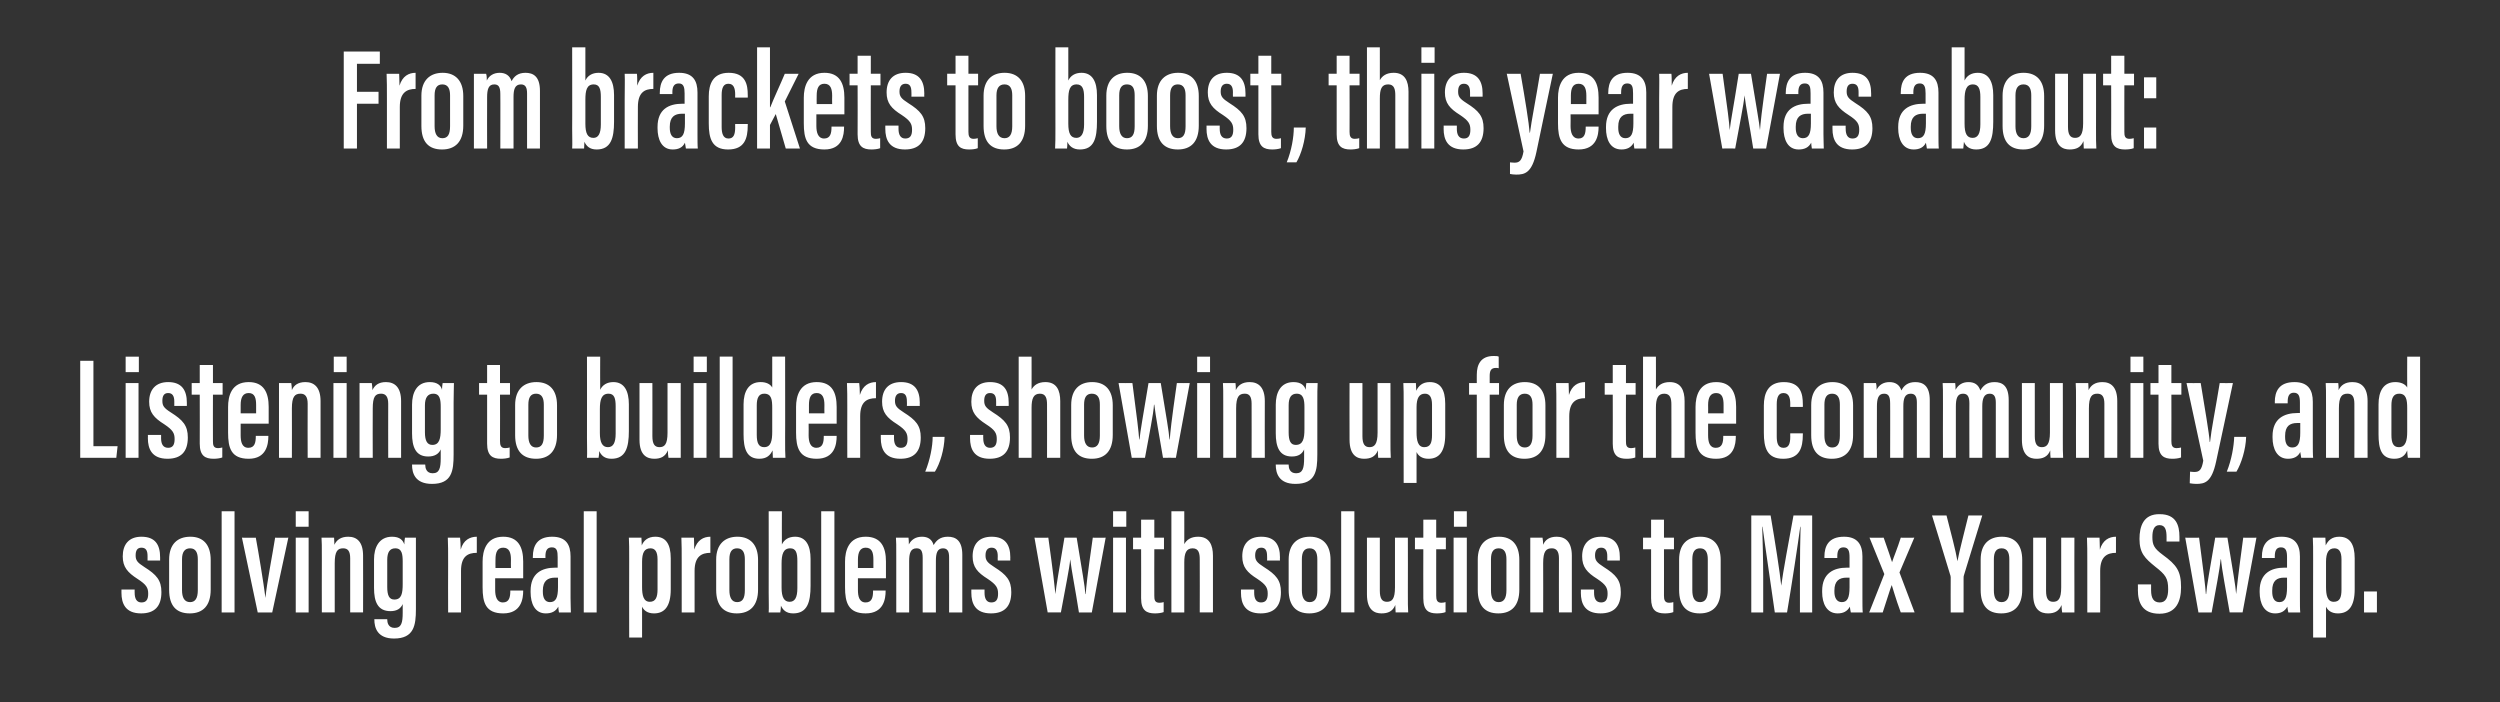
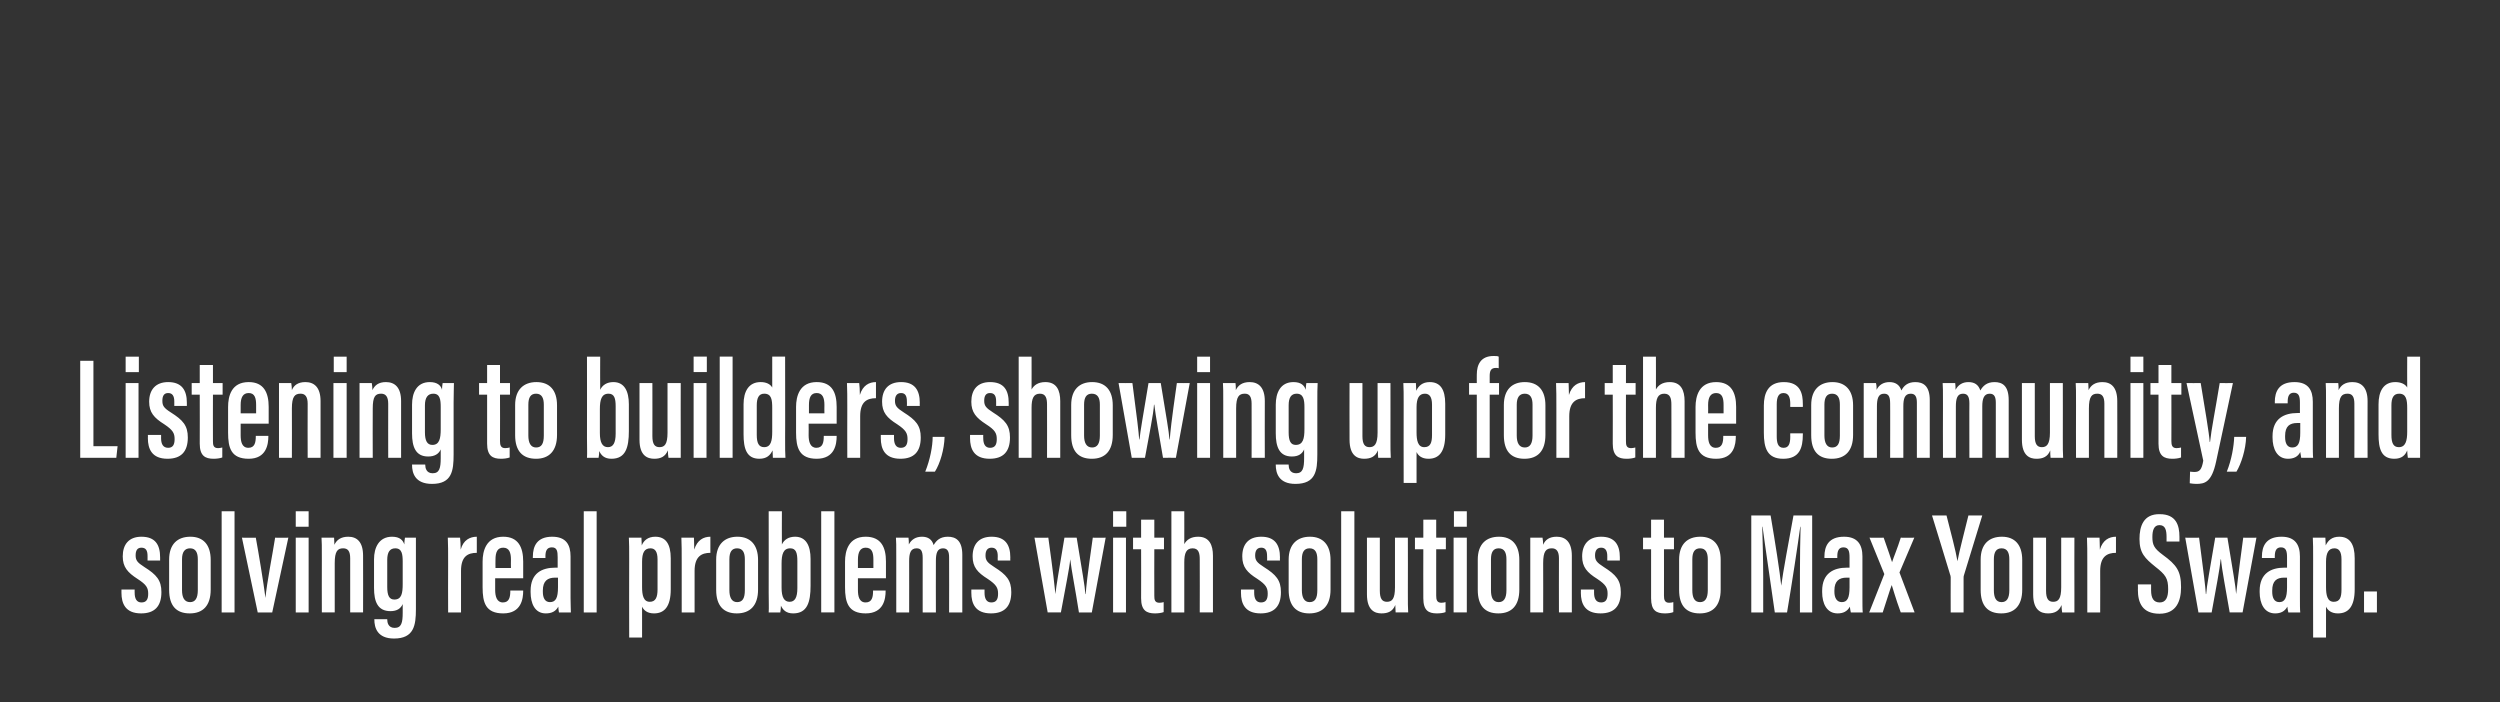
<svg xmlns="http://www.w3.org/2000/svg" version="1.1" width="776px" height="217.9px" viewBox="0 -13 776 217.9" style="top:-13px">
  <rect x="0" y="-13" width="776" height="217.9" fill="#333333" stroke="none" />
  <desc>From brackets to boost, this year was about: Listening to builders, showing up for the community, and solving real pr...</desc>
  <defs />
  <g id="Polygon7514">
    <path d="m41.8 170c0 0-.03 1.03 0 1c0 1.8.6 3 2.1 3c1.5 0 2.1-.9 2.1-2.7c0-1.8-.5-2.8-3.3-4.6c-3.1-2-4.6-3.7-4.6-7c0-3.7 1.9-6.1 5.8-6.1c4.3 0 5.8 2.5 5.8 6.4c.03 0 0 1 0 1l-3.9 0c0 0 .02-1.39 0-1.4c0-1.7-.5-2.6-1.9-2.6c-1.3 0-1.8.9-1.8 2.4c0 1.5.5 2.2 2.7 3.6c3.8 2.4 5.3 4.1 5.3 7.8c0 4.4-2.1 6.6-6.3 6.6c-4.9 0-6.1-3.1-6.1-6.4c-.01.02 0-1 0-1l4.1 0zm23.6-9.2c0 0 0 9.2 0 9.2c0 5-2.4 7.4-6.5 7.4c-4.2 0-6.4-2.4-6.4-7.3c0 0 0-9.4 0-9.4c0-4.8 2.6-7.1 6.6-7.1c4 0 6.3 2.5 6.3 7.2zm-8.9-.2c0 0 0 9.6 0 9.6c0 2.2.7 3.7 2.5 3.7c1.6 0 2.4-1.2 2.4-3.7c0 0 0-9.6 0-9.6c0-2-.6-3.4-2.4-3.4c-1.7 0-2.5 1.2-2.5 3.4zm12.3 16.5l0-31.4l4 0l0 31.4l-4 0zm10.6-23.2c.8 4.3 2.4 13.9 3 18.7c0 0 0 0 0 0c.4-4.6 2.3-14.1 3-18.7c.05.04 4.1 0 4.1 0l-5 23.2l-4.5 0l-4.9-23.2c0 0 4.35.04 4.3 0zm12.4 0l4 0l0 23.2l-4 0l0-23.2zm0-8.2l4 0l0 4.8l-4 0l0-4.8zm8.1 15.3c0-4.6 0-6-.1-7.1c0 0 3.9 0 3.9 0c0 .6.1 1.4.1 2.2c.7-1.5 2-2.5 4.3-2.5c2.7 0 4.6 1.6 4.6 5.9c.04 0 0 17.6 0 17.6l-4 0c0 0 0-16.83 0-16.8c0-2.2-.7-3.1-2.2-3.1c-1.7 0-2.6.9-2.6 4.6c-.01-.01 0 15.3 0 15.3l-4 0c0 0-.04-16.06 0-16.1zm29.2 15.1c0 5-.6 9.1-6.8 9.1c-5.2 0-6.1-3.4-6.1-5.9c-.05 0 0-.1 0-.1l4 0c0 0 0 .11 0 .1c0 .9.3 2.6 2.3 2.6c2.1 0 2.5-1.6 2.5-4.7c0 0 0-2.7 0-2.7c-.6 1.4-1.8 2.2-3.8 2.2c-4 0-5.1-3-5.1-7.2c0 0 0-8.9 0-8.9c0-3.6 1.5-7 5.6-7c2.4 0 3.4 1.1 3.8 2.4c0-.7.1-1.6.2-2.1c0 0 3.4 0 3.4 0c0 1.4 0 3.4 0 6c0 0 0 16.2 0 16.2zm-8.9-15.3c0 0 0 8.4 0 8.4c0 2.6.6 3.9 2.2 3.9c2.3 0 2.6-2 2.6-4.9c0 0 0-6.8 0-6.8c0-2.3-.2-4.2-2.3-4.2c-1.7 0-2.5 1.2-2.5 3.6zm18.9 1c0-3.8 0-5.6-.1-7.9c0 0 3.8 0 3.8 0c.1.6.2 2.4.2 3.7c.8-3 2.9-4 5-4c0 0 0 5 0 5c-2.8 0-4.9 1.1-4.9 5.6c-.02-.02 0 12.9 0 12.9l-4 0c0 0-.05-15.3 0-15.3zm14.6 4.7c0 0 .03 3.56 0 3.6c0 2 .5 3.9 2.4 3.9c2 0 2.3-1.7 2.3-3.6c.01.02 0-.1 0-.1l4 0c0 0-.05.1 0 .1c0 2.5-.6 7-6.2 7c-5.5 0-6.4-3.4-6.4-8.1c0 0 0-8 0-8c0-3.3 1.1-7.7 6.4-7.7c4.7 0 6.2 3.3 6.2 7.7c0 1.3 0 3.9 0 5.2c.03 0-8.7 0-8.7 0zm4.9-3.2c0 0-.05-2.59 0-2.6c0-2.1-.5-3.7-2.4-3.7c-1.8 0-2.4 1.4-2.4 3.7c-.04.03 0 2.6 0 2.6l4.8 0zm18.5 9.3c0 1.6.1 3.7.1 4.5c0 0-3.7 0-3.7 0c-.1-.5-.2-1.4-.2-1.8c-.8 1.5-2.1 2.1-3.9 2.1c-3.4 0-4.7-3.1-4.7-6.6c0 0 0-.4 0-.4c0-5.5 3.5-7.2 7.7-7.2c.2 0 .4 0 .7 0c0 0 0-3.2 0-3.2c0-1.9-.2-3.1-1.8-3.1c-1.6 0-2 1.2-2 2.8c.04-.01 0 .5 0 .5l-3.9 0c0 0-.03-.45 0-.4c0-3.3 1.3-6.2 6-6.2c4.3 0 5.7 2.5 5.7 6.1c0 0 0 12.9 0 12.9zm-3.9-6.3c-.2 0-.7 0-.9 0c-2.3 0-3.8 1-3.8 4c0 0 0 .4 0 .4c0 1.8.6 3.2 2.2 3.2c1.8 0 2.5-1.3 2.5-4.6c0 0 0-3 0-3zm8 10.8l0-31.4l4 0l0 31.4l-4 0zm18.1-1.8c-.02.04 0 9.6 0 9.6l-4 0c0 0-.05-24.31 0-24.3c0-3.1 0-5.2-.1-6.7c0 0 3.9 0 3.9 0c0 .5.1 1.5.1 2.4c.6-1.5 1.9-2.7 4.2-2.7c3.2 0 4.8 2.2 4.8 6.7c0 0 0 9.6 0 9.6c0 5.3-1.9 7.5-5.2 7.5c-2.1 0-3.2-1-3.7-2.1zm4.8-5.3c0 0 0-9.4 0-9.4c0-2.4-.8-3.4-2.2-3.4c-1.9 0-2.6 1.4-2.6 4.2c0 0 0 7.8 0 7.8c0 2.5.4 4.6 2.4 4.6c1.8 0 2.4-1.4 2.4-3.8zm7.5-8.2c0-3.8 0-5.6-.1-7.9c0 0 3.9 0 3.9 0c0 .6.1 2.4.1 3.7c.9-3 2.9-4 5-4c0 0 0 5 0 5c-2.7 0-4.9 1.1-4.9 5.6c.02-.02 0 12.9 0 12.9l-4 0c0 0-.01-15.3 0-15.3zm23.7-1c0 0 0 9.2 0 9.2c0 5-2.5 7.4-6.6 7.4c-4.1 0-6.4-2.4-6.4-7.3c0 0 0-9.4 0-9.4c0-4.8 2.7-7.1 6.6-7.1c4 0 6.4 2.5 6.4 7.2zm-8.9-.2c0 0 0 9.6 0 9.6c0 2.2.7 3.7 2.4 3.7c1.7 0 2.4-1.2 2.4-3.7c0 0 0-9.6 0-9.6c0-2-.6-3.4-2.4-3.4c-1.7 0-2.4 1.2-2.4 3.4zm12.2-14.9l4.1 0c0 0-.04 10.27 0 10.3c.7-1.5 2.1-2.4 4.1-2.4c3.4 0 4.8 2.8 4.8 6.9c0 0 0 8.3 0 8.3c0 5.1-1 8.6-5.4 8.6c-2.2 0-3.2-1.1-3.8-2.4c0 .9-.1 1.4-.2 2.1c0 0-3.6 0-3.6 0c.1-1.5 0-3.5 0-6.1c.03.05 0-25.3 0-25.3zm8.9 23.9c0 0 0-8.5 0-8.5c0-2.4-.4-3.9-2.2-3.9c-2.2 0-2.7 1.9-2.7 4.8c0 0 0 7.4 0 7.4c0 3 .8 4.4 2.5 4.4c1.6 0 2.4-1.3 2.4-4.2zm7.4 7.5l0-31.4l4.1 0l0 31.4l-4.1 0zm11.4-10.6c0 0-.03 3.56 0 3.6c0 2 .4 3.9 2.4 3.9c2 0 2.3-1.7 2.3-3.6c-.04.02 0-.1 0-.1l3.9 0c0 0-.01.1 0 .1c0 2.5-.6 7-6.2 7c-5.4 0-6.4-3.4-6.4-8.1c0 0 0-8 0-8c0-3.3 1.1-7.7 6.4-7.7c4.8 0 6.3 3.3 6.3 7.7c0 1.3 0 3.9 0 5.2c-.03 0-8.7 0-8.7 0zm4.8-3.2c0 0-.01-2.59 0-2.6c0-2.1-.4-3.7-2.4-3.7c-1.7 0-2.4 1.4-2.4 3.7c0 .03 0 2.6 0 2.6l4.8 0zm7.1-2.7c0-4.4 0-5.6-.1-6.7c0 0 3.9 0 3.9 0c.1.7.1 1.4.1 2.1c.8-1.5 2.1-2.4 4.1-2.4c1.8 0 3.1.8 3.6 2.6c.8-1.4 2-2.6 4.4-2.6c2.4 0 4.5 1.1 4.5 5.6c-.03.04 0 17.9 0 17.9l-4.1 0c0 0 .04-17.09 0-17.1c0-1.7-.4-2.8-1.9-2.8c-1.8 0-2.2 1.6-2.2 3.9c-.04.03 0 16 0 16l-4.1 0c0 0-.01-16.95 0-16.9c0-2.3-.6-3-1.9-3c-1.9 0-2.3 1.6-2.3 4c.02-.03 0 15.9 0 15.9l-4 0c0 0-.01-16.47 0-16.5zm27.4 9.4c0 0-.01 1.03 0 1c0 1.8.6 3 2.1 3c1.5 0 2.1-.9 2.1-2.7c0-1.8-.5-2.8-3.2-4.6c-3.2-2-4.7-3.7-4.7-7c0-3.7 1.9-6.1 5.9-6.1c4.2 0 5.8 2.5 5.8 6.4c-.04 0 0 1 0 1l-3.9 0c0 0-.05-1.39 0-1.4c0-1.7-.6-2.6-1.9-2.6c-1.3 0-1.9.9-1.9 2.4c0 1.5.5 2.2 2.7 3.6c3.8 2.4 5.3 4.1 5.3 7.8c0 4.4-2.1 6.6-6.3 6.6c-4.9 0-6.1-3.1-6.1-6.4c.02.02 0-1 0-1l4.1 0zm19.8-16.1c1.6 11.5 1.9 14.7 2.2 17.5c0 0 0 0 0 0c.3-2.9 1-6.6 2.8-17.5c0 0 3.8 0 3.8 0c1.8 11.1 2.5 14.7 2.7 17.5c0 0 .1 0 .1 0c.2-2.5.4-4.9 2.2-17.5c-.02.04 4 0 4 0l-4.3 23.2c0 0-3.99-.03-4 0c-1.1-7.1-2.3-13-2.7-16.5c0 0 0 0 0 0c-.3 3.2-1.5 8.7-2.9 16.5c.01-.03-4.1 0-4.1 0l-4.1-23.2c0 0 4.32.04 4.3 0zm20.1 0l4 0l0 23.2l-4 0l0-23.2zm0-8.2l4.1 0l0 4.8l-4.1 0l0-4.8zm6.2 8.2l2.5 0l0-5.6l4.1 0l0 5.6l3 0l0 3.6l-3 0c0 0-.04 14.44 0 14.4c0 1.2.1 2.2 1.6 2.2c.4 0 1-.1 1.3-.2c0 0 0 3.1 0 3.1c-.8.3-1.9.4-2.7.4c-2.6 0-4.3-.9-4.3-4.7c.04-.03 0-15.2 0-15.2l-2.5 0l0-3.6zm15.9-8.2c0 0 .02 10.23 0 10.2c.7-1.3 2-2.3 4.3-2.3c3.5 0 4.6 2.6 4.6 5.9c-.03.03 0 17.6 0 17.6l-4.1 0c0 0 .04-16.51 0-16.5c0-1.8-.3-3.4-2.2-3.4c-2 0-2.6 1.5-2.6 4.4c.02.04 0 15.5 0 15.5l-4 0l0-31.4l4 0zm21.7 24.3c0 0-.01 1.03 0 1c0 1.8.6 3 2.1 3c1.5 0 2.1-.9 2.1-2.7c0-1.8-.5-2.8-3.2-4.6c-3.2-2-4.7-3.7-4.7-7c0-3.7 1.9-6.1 5.9-6.1c4.2 0 5.8 2.5 5.8 6.4c-.05 0 0 1 0 1l-4 0c0 0 .05-1.39 0-1.4c0-1.7-.5-2.6-1.8-2.6c-1.3 0-1.9.9-1.9 2.4c0 1.5.5 2.2 2.7 3.6c3.8 2.4 5.3 4.1 5.3 7.8c0 4.4-2.1 6.6-6.3 6.6c-4.9 0-6.1-3.1-6.1-6.4c.02.02 0-1 0-1l4.1 0zm23.7-9.2c0 0 0 9.2 0 9.2c0 5-2.5 7.4-6.6 7.4c-4.1 0-6.4-2.4-6.4-7.3c0 0 0-9.4 0-9.4c0-4.8 2.7-7.1 6.6-7.1c4 0 6.4 2.5 6.4 7.2zm-8.9-.2c0 0 0 9.6 0 9.6c0 2.2.7 3.7 2.4 3.7c1.7 0 2.4-1.2 2.4-3.7c0 0 0-9.6 0-9.6c0-2-.6-3.4-2.4-3.4c-1.7 0-2.4 1.2-2.4 3.4zm12.2 16.5l0-31.4l4.1 0l0 31.4l-4.1 0zm20.7-6.6c0 3.3 0 5.4.1 6.6c0 0-3.9 0-3.9 0c0-.5-.1-1.6-.1-2.3c-.8 2-2.3 2.6-4.3 2.6c-2 0-4.5-.9-4.5-5.9c-.02-.04 0-17.6 0-17.6l4 0c0 0 .01 16.51 0 16.5c0 2.4.7 3.4 2.2 3.4c1.6 0 2.5-.9 2.5-4.5c.01-.05 0-15.4 0-15.4l4 0c0 0 .04 16.63 0 16.6zm2.2-16.6l2.6 0l0-5.6l4 0l0 5.6l3 0l0 3.6l-3 0c0 0-.02 14.44 0 14.4c0 1.2.2 2.2 1.6 2.2c.4 0 1-.1 1.3-.2c0 0 0 3.1 0 3.1c-.7.3-1.8.4-2.7.4c-2.6 0-4.2-.9-4.2-4.7c-.04-.03 0-15.2 0-15.2l-2.6 0l0-3.6zm12 0l4.1 0l0 23.2l-4.1 0l0-23.2zm.1-8.2l4 0l0 4.8l-4 0l0-4.8zm20.3 15.1c0 0 0 9.2 0 9.2c0 5-2.4 7.4-6.5 7.4c-4.2 0-6.4-2.4-6.4-7.3c0 0 0-9.4 0-9.4c0-4.8 2.6-7.1 6.6-7.1c4 0 6.3 2.5 6.3 7.2zm-8.8-.2c0 0 0 9.6 0 9.6c0 2.2.6 3.7 2.4 3.7c1.6 0 2.4-1.2 2.4-3.7c0 0 0-9.6 0-9.6c0-2-.6-3.4-2.4-3.4c-1.7 0-2.4 1.2-2.4 3.4zm12.2.4c0-4.6 0-6 0-7.1c0 0 3.8 0 3.8 0c.1.6.2 1.4.2 2.2c.6-1.5 1.9-2.5 4.2-2.5c2.7 0 4.7 1.6 4.7 5.9c-.01 0 0 17.6 0 17.6l-4 0c0 0-.04-16.83 0-16.8c0-2.2-.8-3.1-2.2-3.1c-1.8 0-2.7.9-2.7 4.6c.04-.01 0 15.3 0 15.3l-4 0c0 0 .01-16.06 0-16.1zm19.8 9c0 0 .01 1.03 0 1c0 1.8.6 3 2.2 3c1.4 0 2-.9 2-2.7c0-1.8-.5-2.8-3.2-4.6c-3.2-2-4.7-3.7-4.7-7c0-3.7 2-6.1 5.9-6.1c4.2 0 5.8 2.5 5.8 6.4c-.03 0 0 1 0 1l-3.9 0c0 0-.03-1.39 0-1.4c0-1.7-.6-2.6-1.9-2.6c-1.3 0-1.9.9-1.9 2.4c0 1.5.5 2.2 2.7 3.6c3.8 2.4 5.3 4.1 5.3 7.8c0 4.4-2.1 6.6-6.3 6.6c-4.9 0-6.1-3.1-6.1-6.4c.04.02 0-1 0-1l4.1 0zm15.2-16.1l2.5 0l0-5.6l4 0l0 5.6l3.1 0l0 3.6l-3.1 0c0 0 .02 14.44 0 14.4c0 1.2.2 2.2 1.6 2.2c.4 0 1.1-.1 1.3-.2c0 0 0 3.1 0 3.1c-.7.3-1.8.4-2.6.4c-2.7 0-4.3-.9-4.3-4.7c0-.03 0-15.2 0-15.2l-2.5 0l0-3.6zm24.1 6.9c0 0 0 9.2 0 9.2c0 5-2.4 7.4-6.5 7.4c-4.2 0-6.4-2.4-6.4-7.3c0 0 0-9.4 0-9.4c0-4.8 2.6-7.1 6.6-7.1c4 0 6.3 2.5 6.3 7.2zm-8.8-.2c0 0 0 9.6 0 9.6c0 2.2.6 3.7 2.4 3.7c1.6 0 2.4-1.2 2.4-3.7c0 0 0-9.6 0-9.6c0-2-.6-3.4-2.4-3.4c-1.7 0-2.4 1.2-2.4 3.4zm33.4 4.7c0-5.3.1-11.4.2-14.8c0 0-.1 0-.1 0c-.7 5.2-2.6 17.8-4.1 26.6c0 0-3.8 0-3.8 0c-1.1-7.8-3.1-21.2-3.8-26.6c0 0-.1 0-.1 0c.1 3.5.3 10.3.3 15.4c-.02.04 0 11.2 0 11.2l-3.7 0l0-30.1c0 0 6 .01 6 0c1.4 8.2 2.9 17.8 3.3 21.8c0 0 0 0 0 0c.5-4 2.4-14.1 3.8-21.8c.03.01 5.8 0 5.8 0l0 30.1l-3.8 0c0 0-.01-11.78 0-11.8zm19.4 7.3c0 1.6 0 3.7.1 4.5c0 0-3.7 0-3.7 0c-.1-.5-.3-1.4-.3-1.8c-.8 1.5-2.1 2.1-3.8 2.1c-3.4 0-4.8-3.1-4.8-6.6c0 0 0-.4 0-.4c0-5.5 3.6-7.2 7.7-7.2c.2 0 .5 0 .8 0c0 0 0-3.2 0-3.2c0-1.9-.3-3.1-1.9-3.1c-1.5 0-1.9 1.2-1.9 2.8c-.02-.01 0 .5 0 .5l-4 0c0 0 .01-.45 0-.4c0-3.3 1.3-6.2 6.1-6.2c4.2 0 5.7 2.5 5.7 6.1c0 0 0 12.9 0 12.9zm-4-6.3c-.2 0-.7 0-.9 0c-2.3 0-3.8 1-3.8 4c0 0 0 .4 0 .4c0 1.8.7 3.2 2.3 3.2c1.7 0 2.4-1.3 2.4-4.6c0 0 0-3 0-3zm10.6-12.4c1.4 3.9 2.2 6.4 2.6 7.6c0 0 0 0 0 0c.5-1.6 1.6-4.1 2.7-7.6c.05.04 4.2 0 4.2 0l-4.6 10.8l4.7 12.4c0 0-4.35-.03-4.3 0c-1.7-4.6-2.4-7.4-2.8-8.5c0 0 0 0 0 0c-.5 1.2-1.4 4.3-2.8 8.5c0-.03-4.2 0-4.2 0l4.7-11.9l-4.6-11.3c0 0 4.39.04 4.4 0zm20.8 23.2c0 0-.03-10.91 0-10.9c0-.4-.1-.6-.2-.9c.02-.05-5.6-18.3-5.6-18.3c0 0 4.5.01 4.5 0c1.3 5.1 2.9 11.1 3.4 14.2c0 0 0 0 0 0c.6-3.3 2.2-9.2 3.4-14.2c-.02.01 4.3 0 4.3 0c0 0-5.71 18.57-5.7 18.6c-.1.2-.1.5-.1 1c0 .01 0 10.5 0 10.5l-4 0zm22.2-16.3c0 0 0 9.2 0 9.2c0 5-2.4 7.4-6.5 7.4c-4.2 0-6.4-2.4-6.4-7.3c0 0 0-9.4 0-9.4c0-4.8 2.6-7.1 6.6-7.1c4 0 6.3 2.5 6.3 7.2zm-8.8-.2c0 0 0 9.6 0 9.6c0 2.2.6 3.7 2.4 3.7c1.6 0 2.4-1.2 2.4-3.7c0 0 0-9.6 0-9.6c0-2-.6-3.4-2.4-3.4c-1.7 0-2.4 1.2-2.4 3.4zm25 9.9c0 3.3 0 5.4 0 6.6c0 0-3.8 0-3.8 0c-.1-.5-.2-1.6-.2-2.3c-.8 2-2.3 2.6-4.2 2.6c-2.1 0-4.6-.9-4.6-5.9c0-.04 0-17.6 0-17.6l4 0c0 0 .03 16.51 0 16.5c0 2.4.7 3.4 2.2 3.4c1.6 0 2.5-.9 2.5-4.5c.03-.05 0-15.4 0-15.4l4.1 0c0 0-.04 16.63 0 16.6zm4-8.7c0-3.8 0-5.6-.1-7.9c0 0 3.9 0 3.9 0c0 .6.1 2.4.1 3.7c.9-3 2.9-4 5-4c0 0 0 5 0 5c-2.7 0-4.9 1.1-4.9 5.6c.03-.02 0 12.9 0 12.9l-4 0c0 0-.01-15.3 0-15.3zm19.8 6.6c0 0-.03 1.8 0 1.8c0 2.5.8 3.8 2.7 3.8c1.9 0 2.6-1.6 2.6-4.1c0-3.4-.8-4.5-4-7c-3.2-2.6-4.9-4.2-4.9-8.6c0-3.9 1.2-7.8 6.3-7.7c5.1 0 6.1 3.5 6.1 7c.01.01 0 1.5 0 1.5l-4 0c0 0 .01-1.38 0-1.4c0-2.2-.4-3.7-2.2-3.7c-1.7 0-2.2 1.6-2.2 3.7c0 2.4.5 3.5 3.2 5.5c4.4 3.2 5.7 5.1 5.7 10.1c0 4.2-1.4 8.2-6.7 8.2c-5.3 0-6.7-3.4-6.7-7.4c.04.05 0-1.7 0-1.7l4.1 0zm14.9-14.5c1.5 11.5 1.9 14.7 2.1 17.5c0 0 .1 0 .1 0c.2-2.9 1-6.6 2.8-17.5c0 0 3.8 0 3.8 0c1.8 11.1 2.5 14.7 2.7 17.5c0 0 0 0 0 0c.3-2.5.5-4.9 2.2-17.5c.04.04 4.1 0 4.1 0l-4.3 23.2c0 0-4.04-.03-4 0c-1.2-7.1-2.4-13-2.7-16.5c0 0-.1 0-.1 0c-.3 3.2-1.4 8.7-2.8 16.5c-.03-.03-4.1 0-4.1 0l-4.1-23.2c0 0 4.27.04 4.3 0zm31.3 18.7c0 1.6 0 3.7.1 4.5c0 0-3.7 0-3.7 0c-.1-.5-.3-1.4-.3-1.8c-.8 1.5-2.1 2.1-3.8 2.1c-3.4 0-4.8-3.1-4.8-6.6c0 0 0-.4 0-.4c0-5.5 3.6-7.2 7.7-7.2c.3 0 .5 0 .8 0c0 0 0-3.2 0-3.2c0-1.9-.3-3.1-1.9-3.1c-1.5 0-1.9 1.2-1.9 2.8c-.01-.01 0 .5 0 .5l-4 0c0 0 .02-.45 0-.4c0-3.3 1.3-6.2 6.1-6.2c4.2 0 5.7 2.5 5.7 6.1c0 0 0 12.9 0 12.9zm-4-6.3c-.2 0-.7 0-.9 0c-2.3 0-3.7 1-3.7 4c0 0 0 .4 0 .4c0 1.8.6 3.2 2.2 3.2c1.7 0 2.4-1.3 2.4-4.6c0 0 0-3 0-3zm12.1 9c-.01.04 0 9.6 0 9.6l-4 0c0 0-.04-24.31 0-24.3c0-3.1 0-5.2-.1-6.7c0 0 3.9 0 3.9 0c0 .5.1 1.5.1 2.4c.7-1.5 1.9-2.7 4.2-2.7c3.2 0 4.8 2.2 4.8 6.7c0 0 0 9.6 0 9.6c0 5.3-1.9 7.5-5.2 7.5c-2.1 0-3.2-1-3.7-2.1zm4.8-5.3c0 0 0-9.4 0-9.4c0-2.4-.8-3.4-2.2-3.4c-1.8 0-2.6 1.4-2.6 4.2c0 0 0 7.8 0 7.8c0 2.5.4 4.6 2.4 4.6c1.9 0 2.4-1.4 2.4-3.8zm7 7.1l0-6.5l4 0l0 6.5l-4 0z" stroke="none" fill="#fff" />
  </g>
  <g id="Polygon7513">
    <path d="m24.9 99l4.1 0l0 26.5l7.5 0l-.4 3.6l-11.2 0l0-30.1zm14.1 6.9l4 0l0 23.2l-4 0l0-23.2zm0-8.2l4.1 0l0 4.8l-4.1 0l0-4.8zm11 24.3c0 0 .02 1.03 0 1c0 1.8.6 3 2.2 3c1.4 0 2-.9 2-2.7c0-1.8-.5-2.8-3.2-4.6c-3.2-2-4.7-3.7-4.7-7c0-3.7 2-6.1 5.9-6.1c4.2 0 5.8 2.5 5.8 6.4c-.01 0 0 1 0 1l-3.9 0c0 0-.02-1.39 0-1.4c0-1.7-.6-2.6-1.9-2.6c-1.3 0-1.8.9-1.8 2.4c0 1.5.4 2.2 2.6 3.6c3.8 2.4 5.3 4.1 5.3 7.8c0 4.4-2.1 6.6-6.3 6.6c-4.9 0-6.1-3.1-6.1-6.4c.05.02 0-1 0-1l4.1 0zm9.5-16.1l2.5 0l0-5.6l4.1 0l0 5.6l3 0l0 3.6l-3 0c0 0-.04 14.44 0 14.4c0 1.2.1 2.2 1.6 2.2c.4 0 1-.1 1.3-.2c0 0 0 3.1 0 3.1c-.8.3-1.9.4-2.7.4c-2.6 0-4.3-.9-4.3-4.7c.04-.03 0-15.2 0-15.2l-2.5 0l0-3.6zm15.2 12.6c0 0-.01 3.56 0 3.6c0 2 .4 3.9 2.4 3.9c2 0 2.3-1.7 2.3-3.6c-.03.02 0-.1 0-.1l3.9 0c0 0 .01.1 0 .1c0 2.5-.6 7-6.1 7c-5.5 0-6.4-3.4-6.4-8.1c0 0 0-8 0-8c0-3.3 1-7.7 6.4-7.7c4.7 0 6.2 3.3 6.2 7.7c0 1.3 0 3.9 0 5.2c-.01 0-8.7 0-8.7 0zm4.8-3.2c0 0 .01-2.59 0-2.6c0-2.1-.4-3.7-2.3-3.7c-1.8 0-2.5 1.4-2.5 3.7c.02.03 0 2.6 0 2.6l4.8 0zm7.1-2.3c0-4.6 0-6 0-7.1c0 0 3.8 0 3.8 0c.1.6.2 1.4.2 2.2c.6-1.5 1.9-2.5 4.2-2.5c2.7 0 4.7 1.6 4.7 5.9c-.02 0 0 17.6 0 17.6l-4 0c0 0-.05-16.83 0-16.8c0-2.2-.8-3.1-2.2-3.1c-1.8 0-2.7.9-2.7 4.6c.04-.01 0 15.3 0 15.3l-4 0c0 0 0-16.06 0-16.1zm16.9-7.1l4.1 0l0 23.2l-4.1 0l0-23.2zm.1-8.2l4 0l0 4.8l-4 0l0-4.8zm8 15.3c0-4.6 0-6 0-7.1c0 0 3.8 0 3.8 0c.1.6.2 1.4.2 2.2c.7-1.5 1.9-2.5 4.2-2.5c2.7 0 4.7 1.6 4.7 5.9c0 0 0 17.6 0 17.6l-4 0c0 0-.03-16.83 0-16.8c0-2.2-.8-3.1-2.2-3.1c-1.8 0-2.6.9-2.6 4.6c-.05-.01 0 15.3 0 15.3l-4.1 0c0 0 .02-16.06 0-16.1zm29.2 15.1c0 5-.5 9.1-6.7 9.1c-5.3 0-6.2-3.4-6.2-5.9c.02 0 0-.1 0-.1l4.1 0c0 0-.04.11 0 .1c0 .9.3 2.6 2.3 2.6c2.1 0 2.5-1.6 2.5-4.7c0 0 0-2.7 0-2.7c-.6 1.4-1.9 2.2-3.9 2.2c-3.9 0-5-3-5-7.2c0 0 0-8.9 0-8.9c0-3.6 1.4-7 5.5-7c2.4 0 3.5 1.1 3.8 2.4c0-.7.1-1.6.2-2.1c0 0 3.5 0 3.5 0c0 1.4-.1 3.4-.1 6c0 0 0 16.2 0 16.2zm-8.9-15.3c0 0 0 8.4 0 8.4c0 2.6.7 3.9 2.3 3.9c2.2 0 2.6-2 2.6-4.9c0 0 0-6.8 0-6.8c0-2.3-.2-4.2-2.3-4.2c-1.7 0-2.6 1.2-2.6 3.6zm16.8-6.9l2.5 0l0-5.6l4 0l0 5.6l3.1 0l0 3.6l-3.1 0c0 0 .04 14.44 0 14.4c0 1.2.2 2.2 1.6 2.2c.5 0 1.1-.1 1.4-.2c0 0 0 3.1 0 3.1c-.8.3-1.9.4-2.7.4c-2.6 0-4.3-.9-4.3-4.7c.03-.03 0-15.2 0-15.2l-2.5 0l0-3.6zm24.2 6.9c0 0 0 9.2 0 9.2c0 5-2.5 7.4-6.5 7.4c-4.2 0-6.5-2.4-6.5-7.3c0 0 0-9.4 0-9.4c0-4.8 2.7-7.1 6.6-7.1c4.1 0 6.4 2.5 6.4 7.2zm-8.9-.2c0 0 0 9.6 0 9.6c0 2.2.7 3.7 2.4 3.7c1.7 0 2.4-1.2 2.4-3.7c0 0 0-9.6 0-9.6c0-2-.6-3.4-2.4-3.4c-1.7 0-2.4 1.2-2.4 3.4zm18.2-14.9l4.1 0c0 0-.04 10.27 0 10.3c.7-1.5 2.1-2.4 4.1-2.4c3.4 0 4.8 2.8 4.8 6.9c0 0 0 8.3 0 8.3c0 5.1-1 8.6-5.4 8.6c-2.2 0-3.2-1.1-3.8-2.4c0 .9-.1 1.4-.2 2.1c0 0-3.6 0-3.6 0c.1-1.5 0-3.5 0-6.1c.03.05 0-25.3 0-25.3zm8.9 23.9c0 0 0-8.5 0-8.5c0-2.4-.4-3.9-2.2-3.9c-2.2 0-2.7 1.9-2.7 4.8c0 0 0 7.4 0 7.4c0 3 .8 4.4 2.5 4.4c1.6 0 2.4-1.3 2.4-4.2zm20.2.9c0 3.3 0 5.4 0 6.6c0 0-3.8 0-3.8 0c-.1-.5-.2-1.6-.2-2.3c-.8 2-2.3 2.6-4.2 2.6c-2.1 0-4.6-.9-4.6-5.9c0-.04 0-17.6 0-17.6l4 0c0 0 .03 16.51 0 16.5c0 2.4.7 3.4 2.2 3.4c1.6 0 2.5-.9 2.5-4.5c.03-.05 0-15.4 0-15.4l4.1 0c0 0-.03 16.63 0 16.6zm4-16.6l4 0l0 23.2l-4 0l0-23.2zm0-8.2l4.1 0l0 4.8l-4.1 0l0-4.8zm8.1 31.4l0-31.4l4 0l0 31.4l-4 0zm20.3-31.4c0 0 .04 25.15 0 25.1c0 3.3 0 5 .1 6.3c0 0-3.9 0-3.9 0c0-.5-.1-1.8-.1-2.3c-.7 1.5-1.8 2.6-4.1 2.6c-4 0-4.9-3.2-4.9-7.6c0 0 0-9.3 0-9.3c0-4 1.6-6.9 5.3-6.9c1.7 0 3 .6 3.6 1.7c.01-.04 0-9.6 0-9.6l4 0zm-8.8 15.1c0 0 0 9.2 0 9.2c0 2.5.6 3.8 2.3 3.8c2.1 0 2.5-2 2.5-4.8c0 0 0-7.3 0-7.3c0-2.6-.2-4.5-2.5-4.5c-1.7 0-2.3 1.4-2.3 3.6zm16.1 5.7c0 0 .04 3.56 0 3.6c0 2 .5 3.9 2.4 3.9c2 0 2.3-1.7 2.3-3.6c.02.02 0-.1 0-.1l4 0c0 0-.04.1 0 .1c0 2.5-.6 7-6.2 7c-5.4 0-6.4-3.4-6.4-8.1c0 0 0-8 0-8c0-3.3 1.1-7.7 6.4-7.7c4.8 0 6.2 3.3 6.2 7.7c0 1.3 0 3.9 0 5.2c.04 0-8.7 0-8.7 0zm4.9-3.2c0 0-.04-2.59 0-2.6c0-2.1-.5-3.7-2.4-3.7c-1.8 0-2.4 1.4-2.4 3.7c-.03.03 0 2.6 0 2.6l4.8 0zm7.1-1.5c0-3.8 0-5.6-.1-7.9c0 0 3.8 0 3.8 0c.1.6.2 2.4.2 3.7c.9-3 2.9-4 5-4c0 0 0 5 0 5c-2.8 0-4.9 1.1-4.9 5.6c-.01-.02 0 12.9 0 12.9l-4 0c0 0-.04-15.3 0-15.3zm14.5 8.2c0 0-.01 1.03 0 1c0 1.8.6 3 2.1 3c1.5 0 2.1-.9 2.1-2.7c0-1.8-.5-2.8-3.2-4.6c-3.2-2-4.7-3.7-4.7-7c0-3.7 1.9-6.1 5.9-6.1c4.2 0 5.8 2.5 5.8 6.4c-.05 0 0 1 0 1l-4 0c0 0 .05-1.39 0-1.4c0-1.7-.5-2.6-1.8-2.6c-1.3 0-1.9.9-1.9 2.4c0 1.5.5 2.2 2.7 3.6c3.8 2.4 5.3 4.1 5.3 7.8c0 4.4-2.1 6.6-6.3 6.6c-4.9 0-6.1-3.1-6.1-6.4c.02.02 0-1 0-1l4.1 0zm9.7 11.4c1.5-3.7 2.3-7.9 2.3-10.8c0 0 3.7 0 3.7 0c-.1 3.9-1.4 8.3-3 10.8c0 0-3 0-3 0zm18-11.4c0 0-.03 1.03 0 1c0 1.8.6 3 2.1 3c1.5 0 2.1-.9 2.1-2.7c0-1.8-.5-2.8-3.3-4.6c-3.1-2-4.6-3.7-4.6-7c0-3.7 1.9-6.1 5.8-6.1c4.3 0 5.8 2.5 5.8 6.4c.03 0 0 1 0 1l-3.9 0c0 0 .02-1.39 0-1.4c0-1.7-.5-2.6-1.9-2.6c-1.3 0-1.8.9-1.8 2.4c0 1.5.5 2.2 2.7 3.6c3.8 2.4 5.3 4.1 5.3 7.8c0 4.4-2.1 6.6-6.3 6.6c-4.9 0-6.1-3.1-6.1-6.4c-.01.02 0-1 0-1l4.1 0zm15-24.3c0 0 .02 10.23 0 10.2c.7-1.3 2-2.3 4.3-2.3c3.5 0 4.6 2.6 4.6 5.9c-.03.03 0 17.6 0 17.6l-4.1 0c0 0 .03-16.51 0-16.5c0-1.8-.3-3.4-2.2-3.4c-2 0-2.6 1.5-2.6 4.4c.02.04 0 15.5 0 15.5l-4 0l0-31.4l4 0zm25.2 15.1c0 0 0 9.2 0 9.2c0 5-2.4 7.4-6.5 7.4c-4.2 0-6.4-2.4-6.4-7.3c0 0 0-9.4 0-9.4c0-4.8 2.6-7.1 6.5-7.1c4.1 0 6.4 2.5 6.4 7.2zm-8.9-.2c0 0 0 9.6 0 9.6c0 2.2.7 3.7 2.5 3.7c1.6 0 2.4-1.2 2.4-3.7c0 0 0-9.6 0-9.6c0-2-.6-3.4-2.5-3.4c-1.7 0-2.4 1.2-2.4 3.4zm15-6.7c1.5 11.5 1.9 14.7 2.1 17.5c0 0 .1 0 .1 0c.3-2.9 1-6.6 2.8-17.5c0 0 3.8 0 3.8 0c1.8 11.1 2.5 14.7 2.7 17.5c0 0 .1 0 .1 0c.2-2.5.4-4.9 2.2-17.5c-.04.04 4 0 4 0l-4.3 23.2c0 0-4.01-.03-4 0c-1.2-7.1-2.3-13-2.7-16.5c0 0-.1 0-.1 0c-.2 3.2-1.4 8.7-2.8 16.5c-.01-.03-4.1 0-4.1 0l-4.1-23.2c0 0 4.3.04 4.3 0zm20.1 0l4 0l0 23.2l-4 0l0-23.2zm0-8.2l4 0l0 4.8l-4 0l0-4.8zm8.1 15.3c0-4.6 0-6-.1-7.1c0 0 3.9 0 3.9 0c.1.6.1 1.4.1 2.2c.7-1.5 2-2.5 4.3-2.5c2.7 0 4.7 1.6 4.7 5.9c-.04 0 0 17.6 0 17.6l-4.1 0c0 0 .03-16.83 0-16.8c0-2.2-.7-3.1-2.1-3.1c-1.8 0-2.7.9-2.7 4.6c.01-.01 0 15.3 0 15.3l-4 0c0 0-.02-16.06 0-16.1zm29.2 15.1c0 5-.5 9.1-6.8 9.1c-5.2 0-6.1-3.4-6.1-5.9c-.03 0 0-.1 0-.1l4 0c0 0 .02.11 0 .1c0 .9.3 2.6 2.3 2.6c2.1 0 2.5-1.6 2.5-4.7c0 0 0-2.7 0-2.7c-.6 1.4-1.8 2.2-3.8 2.2c-3.9 0-5-3-5-7.2c0 0 0-8.9 0-8.9c0-3.6 1.4-7 5.5-7c2.4 0 3.4 1.1 3.8 2.4c0-.7.1-1.6.2-2.1c0 0 3.5 0 3.5 0c-.1 1.4-.1 3.4-.1 6c0 0 0 16.2 0 16.2zm-8.9-15.3c0 0 0 8.4 0 8.4c0 2.6.6 3.9 2.2 3.9c2.3 0 2.7-2 2.7-4.9c0 0 0-6.8 0-6.8c0-2.3-.3-4.2-2.4-4.2c-1.7 0-2.5 1.2-2.5 3.6zm31.6 9.7c0 3.3 0 5.4.1 6.6c0 0-3.9 0-3.9 0c-.1-.5-.1-1.6-.1-2.3c-.8 2-2.3 2.6-4.3 2.6c-2 0-4.5-.9-4.5-5.9c-.04-.04 0-17.6 0-17.6l4 0c0 0-.01 16.51 0 16.5c0 2.4.7 3.4 2.2 3.4c1.5 0 2.5-.9 2.5-4.5c-.01-.05 0-15.4 0-15.4l4 0c0 0 .02 16.63 0 16.6zm8.1 4.8c-.01.04 0 9.6 0 9.6l-4 0c0 0-.04-24.31 0-24.3c0-3.1 0-5.2-.1-6.7c0 0 3.9 0 3.9 0c0 .5.1 1.5.1 2.4c.7-1.5 1.9-2.7 4.2-2.7c3.2 0 4.8 2.2 4.8 6.7c0 0 0 9.6 0 9.6c0 5.3-1.9 7.5-5.2 7.5c-2.1 0-3.2-1-3.7-2.1zm4.8-5.3c0 0 0-9.4 0-9.4c0-2.4-.8-3.4-2.2-3.4c-1.8 0-2.6 1.4-2.6 4.2c0 0 0 7.8 0 7.8c0 2.5.4 4.6 2.4 4.6c1.9 0 2.4-1.4 2.4-3.8zm13.9 7.1l0-19.6l-2.4 0l0-3.6l2.4 0c0 0-.02-2.64 0-2.6c0-3.1 1.2-5.8 5.2-5.8c.6 0 1.3 0 1.6.2c0 0 0 3.6 0 3.6c-.3-.1-.6-.1-.9-.1c-1.5 0-1.9.9-1.9 2.5c.01.04 0 2.2 0 2.2l2.9 0l0 3.6l-2.9 0l0 19.6l-4 0zm21.3-16.3c0 0 0 9.2 0 9.2c0 5-2.4 7.4-6.5 7.4c-4.2 0-6.4-2.4-6.4-7.3c0 0 0-9.4 0-9.4c0-4.8 2.6-7.1 6.5-7.1c4.1 0 6.4 2.5 6.4 7.2zm-8.9-.2c0 0 0 9.6 0 9.6c0 2.2.7 3.7 2.5 3.7c1.6 0 2.4-1.2 2.4-3.7c0 0 0-9.6 0-9.6c0-2-.6-3.4-2.4-3.4c-1.7 0-2.5 1.2-2.5 3.4zm12.3 1.2c0-3.8 0-5.6-.1-7.9c0 0 3.9 0 3.9 0c0 .6.1 2.4.1 3.7c.9-3 2.9-4 5-4c0 0 0 5 0 5c-2.7 0-4.9 1.1-4.9 5.6c.02-.02 0 12.9 0 12.9l-4 0c0 0-.01-15.3 0-15.3zm15-7.9l2.5 0l0-5.6l4.1 0l0 5.6l3 0l0 3.6l-3 0c0 0-.04 14.44 0 14.4c0 1.2.1 2.2 1.6 2.2c.4 0 1-.1 1.3-.2c0 0 0 3.1 0 3.1c-.8.3-1.9.4-2.7.4c-2.6 0-4.3-.9-4.3-4.7c.04-.03 0-15.2 0-15.2l-2.5 0l0-3.6zm15.9-8.2c0 0 .03 10.23 0 10.2c.7-1.3 2-2.3 4.3-2.3c3.5 0 4.6 2.6 4.6 5.9c-.03.03 0 17.6 0 17.6l-4.1 0c0 0 .04-16.51 0-16.5c0-1.8-.3-3.4-2.2-3.4c-2 0-2.6 1.5-2.6 4.4c.03.04 0 15.5 0 15.5l-4 0l0-31.4l4 0zm16.2 20.8c0 0 .01 3.56 0 3.6c0 2 .4 3.9 2.4 3.9c2 0 2.3-1.7 2.3-3.6c-.01.02 0-.1 0-.1l3.9 0c0 0 .03.1 0 .1c0 2.5-.5 7-6.1 7c-5.5 0-6.4-3.4-6.4-8.1c0 0 0-8 0-8c0-3.3 1.1-7.7 6.4-7.7c4.7 0 6.2 3.3 6.2 7.7c0 1.3 0 3.9 0 5.2c.01 0-8.7 0-8.7 0zm4.8-3.2c0 0 .03-2.59 0-2.6c0-2.1-.4-3.7-2.3-3.7c-1.8 0-2.5 1.4-2.5 3.7c.04.03 0 2.6 0 2.6l4.8 0zm24.6 6.2c0 0 .04.36 0 .4c0 4.1-1 7.5-6.1 7.5c-5 0-6-3.4-6-8.1c0 0 0-8.4 0-8.4c0-3.8 1.3-7.3 6.2-7.3c5.3 0 5.9 3.8 5.9 6.8c.04-.02 0 .9 0 .9l-3.9 0c0 0-.04-.93 0-.9c0-1.9-.4-3.4-2.1-3.4c-1.5 0-2.1 1.2-2.1 3.5c0 0 0 9.9 0 9.9c0 1.9.3 3.6 2.1 3.6c1.6 0 2.1-1.2 2.1-3.5c-.04 0 0-1 0-1l3.9 0zm15.6-8.7c0 0 0 9.2 0 9.2c0 5-2.5 7.4-6.6 7.4c-4.2 0-6.4-2.4-6.4-7.3c0 0 0-9.4 0-9.4c0-4.8 2.7-7.1 6.6-7.1c4 0 6.4 2.5 6.4 7.2zm-8.9-.2c0 0 0 9.6 0 9.6c0 2.2.7 3.7 2.4 3.7c1.7 0 2.4-1.2 2.4-3.7c0 0 0-9.6 0-9.6c0-2-.6-3.4-2.4-3.4c-1.7 0-2.4 1.2-2.4 3.4zm12.2 0c0-4.4 0-5.6 0-6.7c0 0 3.8 0 3.8 0c.2.7.2 1.4.2 2.1c.7-1.5 2.1-2.4 4-2.4c1.8 0 3.1.8 3.7 2.6c.7-1.4 1.9-2.6 4.3-2.6c2.4 0 4.5 1.1 4.5 5.6c.01.04 0 17.9 0 17.9l-4 0c0 0-.02-17.09 0-17.1c0-1.7-.4-2.8-1.9-2.8c-1.9 0-2.3 1.6-2.3 3.9c0 .03 0 16 0 16l-4.1 0c0 0 .04-16.95 0-16.9c0-2.3-.6-3-1.9-3c-1.8 0-2.2 1.6-2.2 4c-.04-.03 0 15.9 0 15.9l-4.1 0c0 0 .03-16.47 0-16.5zm24.6 0c0-4.4 0-5.6-.1-6.7c0 0 3.9 0 3.9 0c.1.7.1 1.4.1 2.1c.8-1.5 2.1-2.4 4-2.4c1.9 0 3.1.8 3.7 2.6c.8-1.4 2-2.6 4.4-2.6c2.4 0 4.4 1.1 4.4 5.6c.03.04 0 17.9 0 17.9l-4 0c0 0 0-17.09 0-17.1c0-1.7-.4-2.8-1.9-2.8c-1.8 0-2.3 1.6-2.3 3.9c.03.03 0 16 0 16l-4 0c0 0-.04-16.95 0-16.9c0-2.3-.7-3-2-3c-1.8 0-2.2 1.6-2.2 4c-.01-.03 0 15.9 0 15.9l-4 0c0 0-.05-16.47 0-16.5zm37.2 9.9c0 3.3 0 5.4.1 6.6c0 0-3.9 0-3.9 0c-.1-.5-.1-1.6-.1-2.3c-.8 2-2.3 2.6-4.3 2.6c-2 0-4.5-.9-4.5-5.9c-.03-.04 0-17.6 0-17.6l4 0c0 0 0 16.51 0 16.5c0 2.4.7 3.4 2.2 3.4c1.5 0 2.5-.9 2.5-4.5c0-.05 0-15.4 0-15.4l4 0c0 0 .03 16.63 0 16.6zm4.1-9.5c0-4.6 0-6-.1-7.1c0 0 3.9 0 3.9 0c0 .6.1 1.4.1 2.2c.7-1.5 2-2.5 4.3-2.5c2.7 0 4.6 1.6 4.6 5.9c.04 0 0 17.6 0 17.6l-4 0c0 0 .01-16.83 0-16.8c0-2.2-.7-3.1-2.2-3.1c-1.7 0-2.6.9-2.6 4.6c-.01-.01 0 15.3 0 15.3l-4 0c0 0-.04-16.06 0-16.1zm16.9-7.1l4 0l0 23.2l-4 0l0-23.2zm0-8.2l4 0l0 4.8l-4 0l0-4.8zm6.2 8.2l2.5 0l0-5.6l4 0l0 5.6l3.1 0l0 3.6l-3.1 0c0 0 .03 14.44 0 14.4c0 1.2.2 2.2 1.6 2.2c.5 0 1.1-.1 1.4-.2c0 0 0 3.1 0 3.1c-.8.3-1.9.4-2.7.4c-2.6 0-4.3-.9-4.3-4.7c.02-.03 0-15.2 0-15.2l-2.5 0l0-3.6zm15.6 0c1.3 8 2.6 15.4 2.8 18.3c0 0 .1 0 .1 0c.4-3.9 1.6-9.7 3-18.3c.04.04 4.1 0 4.1 0c0 0-5.19 24.34-5.2 24.3c-1.4 6.6-3.6 7-6.2 7c-.7 0-1.4-.1-2-.2c0 0 .1-3.6.1-3.6c.1 0 .8.1 1.3.1c1.6 0 2.3-.6 2.8-3.5c.01-.03-5.2-24.1-5.2-24.1c0 0 4.35.04 4.4 0zm8.1 27.5c1.5-3.7 2.2-7.9 2.3-10.8c0 0 3.7 0 3.7 0c-.1 3.9-1.5 8.3-3 10.8c0 0-3 0-3 0zm26.7-8.8c0 1.6 0 3.7.1 4.5c0 0-3.7 0-3.7 0c-.1-.5-.2-1.4-.3-1.8c-.7 1.5-2.1 2.1-3.8 2.1c-3.4 0-4.8-3.1-4.8-6.6c0 0 0-.4 0-.4c0-5.5 3.6-7.2 7.8-7.2c.2 0 .4 0 .7 0c0 0 0-3.2 0-3.2c0-1.9-.3-3.1-1.9-3.1c-1.5 0-1.9 1.2-1.9 2.8c.01-.01 0 .5 0 .5l-4 0c0 0 .05-.45 0-.4c0-3.3 1.3-6.2 6.1-6.2c4.3 0 5.7 2.5 5.7 6.1c0 0 0 12.9 0 12.9zm-3.9-6.3c-.3 0-.7 0-.9 0c-2.4 0-3.8 1-3.8 4c0 0 0 .4 0 .4c0 1.8.6 3.2 2.2 3.2c1.8 0 2.5-1.3 2.5-4.6c0 0 0-3 0-3zm8-5.3c0-4.6 0-6-.1-7.1c0 0 3.9 0 3.9 0c.1.6.1 1.4.1 2.2c.7-1.5 2-2.5 4.3-2.5c2.7 0 4.7 1.6 4.7 5.9c-.04 0 0 17.6 0 17.6l-4.1 0c0 0 .03-16.83 0-16.8c0-2.2-.7-3.1-2.1-3.1c-1.8 0-2.7.9-2.7 4.6c.02-.01 0 15.3 0 15.3l-4 0c0 0-.01-16.06 0-16.1zm29.2-15.3c0 0-.01 25.15 0 25.1c0 3.3 0 5 0 6.3c0 0-3.8 0-3.8 0c-.1-.5-.2-1.8-.2-2.3c-.6 1.5-1.7 2.6-4 2.6c-4.1 0-4.9-3.2-4.9-7.6c0 0 0-9.3 0-9.3c0-4 1.5-6.9 5.2-6.9c1.7 0 3.1.6 3.7 1.7c-.04-.04 0-9.6 0-9.6l4 0zm-8.9 15.1c0 0 0 9.2 0 9.2c0 2.5.6 3.8 2.3 3.8c2.1 0 2.6-2 2.6-4.8c0 0 0-7.3 0-7.3c0-2.6-.3-4.5-2.5-4.5c-1.8 0-2.4 1.4-2.4 3.6z" stroke="none" fill="#fff" />
  </g>
  <g id="Polygon7512">
-     <path d="m106.7 3l11.2 0l0 3.8l-7.1 0l0 8.7l6.7 0l0 3.7l-6.7 0l0 13.9l-4.1 0l0-30.1zm13.4 14.8c0-3.8 0-5.6-.1-7.9c0 0 3.9 0 3.9 0c0 .6.1 2.4.1 3.7c.9-3 2.9-4 5-4c0 0 0 5 0 5c-2.7 0-4.9 1.1-4.9 5.6c.02-.02 0 12.9 0 12.9l-4 0c0 0-.02-15.3 0-15.3zm23.7-1c0 0 0 9.2 0 9.2c0 5-2.5 7.4-6.6 7.4c-4.2 0-6.4-2.4-6.4-7.3c0 0 0-9.4 0-9.4c0-4.8 2.7-7.1 6.6-7.1c4 0 6.4 2.5 6.4 7.2zm-8.9-.2c0 0 0 9.6 0 9.6c0 2.2.7 3.7 2.4 3.7c1.7 0 2.4-1.2 2.4-3.7c0 0 0-9.6 0-9.6c0-2-.6-3.4-2.4-3.4c-1.7 0-2.4 1.2-2.4 3.4zm12.2 0c0-4.4 0-5.6 0-6.7c0 0 3.8 0 3.8 0c.2.7.2 1.4.2 2.1c.7-1.5 2.1-2.4 4-2.4c1.8 0 3.1.8 3.7 2.6c.7-1.4 1.9-2.6 4.3-2.6c2.4 0 4.5 1.1 4.5 5.6c.01.04 0 17.9 0 17.9l-4 0c0 0-.02-17.09 0-17.1c0-1.7-.4-2.8-1.9-2.8c-1.9 0-2.3 1.6-2.3 3.9c0 .03 0 16 0 16l-4.1 0c0 0 .04-16.95 0-16.9c0-2.3-.6-3-1.9-3c-1.8 0-2.2 1.6-2.2 4c-.04-.03 0 15.9 0 15.9l-4.1 0c0 0 .03-16.47 0-16.5zm30.5-14.9l4.1 0c0 0-.03 10.27 0 10.3c.7-1.5 2.1-2.4 4.1-2.4c3.4 0 4.8 2.8 4.8 6.9c0 0 0 8.3 0 8.3c0 5.1-1 8.6-5.4 8.6c-2.2 0-3.2-1.1-3.8-2.4c0 .9-.1 1.4-.1 2.1c0 0-3.7 0-3.7 0c.1-1.5 0-3.5 0-6.1c.04.05 0-25.3 0-25.3zm8.9 23.9c0 0 0-8.5 0-8.5c0-2.4-.4-3.9-2.2-3.9c-2.2 0-2.6 1.9-2.6 4.8c0 0 0 7.4 0 7.4c0 3 .7 4.4 2.5 4.4c1.5 0 2.3-1.3 2.3-4.2zm7.4-7.8c0-3.8.1-5.6 0-7.9c0 0 3.8 0 3.8 0c.1.6.1 2.4.1 3.7c.9-3 2.9-4 5-4c0 0 0 5 0 5c-2.7 0-4.8 1.1-4.8 5.6c-.04-.02 0 12.9 0 12.9l-4.1 0c0 0 .03-15.3 0-15.3zm22.6 10.8c0 1.6 0 3.7.1 4.5c0 0-3.7 0-3.7 0c-.1-.5-.2-1.4-.3-1.8c-.7 1.5-2 2.1-3.8 2.1c-3.4 0-4.7-3.1-4.7-6.6c0 0 0-.4 0-.4c0-5.5 3.5-7.2 7.7-7.2c.2 0 .4 0 .7 0c0 0 0-3.2 0-3.2c0-1.9-.3-3.1-1.8-3.1c-1.6 0-2 1.2-2 2.8c.04-.01 0 .5 0 .5l-3.9 0c0 0-.03-.45 0-.4c0-3.3 1.3-6.2 6-6.2c4.3 0 5.7 2.5 5.7 6.1c0 0 0 12.9 0 12.9zm-3.9-6.3c-.2 0-.7 0-.9 0c-2.3 0-3.8 1-3.8 4c0 0 0 .4 0 .4c0 1.8.6 3.2 2.2 3.2c1.8 0 2.5-1.3 2.5-4.6c0 0 0-3 0-3zm19.5 3.2c0 0 .04.36 0 .4c0 4.1-1 7.5-6.1 7.5c-5 0-6-3.4-6-8.1c0 0 0-8.4 0-8.4c0-3.8 1.3-7.3 6.2-7.3c5.3 0 5.9 3.8 5.9 6.8c.04-.02 0 .9 0 .9l-3.9 0c0 0-.04-.93 0-.9c0-1.9-.4-3.4-2.1-3.4c-1.5 0-2.1 1.2-2.1 3.5c0 0 0 9.9 0 9.9c0 1.9.4 3.6 2.1 3.6c1.6 0 2.1-1.2 2.1-3.5c-.04 0 0-1 0-1l3.9 0zm6.9-5.2c0 0 .09-.03.1 0c1-2.6 3.3-7.5 4.5-10.4c.01.04 4.3 0 4.3 0l-4.3 8.6l4.7 14.6l-4.4 0l-3.1-10.7l-1.8 3.4l0 7.3l-4 0l0-31.4l4 0l0 18.6zm14.4 2.2c0 0 .03 3.56 0 3.6c0 2 .5 3.9 2.4 3.9c2 0 2.3-1.7 2.3-3.6c.01.02 0-.1 0-.1l3.9 0c0 0 .05.1 0 .1c0 2.5-.5 7-6.1 7c-5.5 0-6.4-3.4-6.4-8.1c0 0 0-8 0-8c0-3.3 1.1-7.7 6.4-7.7c4.7 0 6.2 3.3 6.2 7.7c0 1.3 0 3.9 0 5.2c.02 0-8.7 0-8.7 0zm4.9-3.2c0 0-.05-2.59 0-2.6c0-2.1-.5-3.7-2.4-3.7c-1.8 0-2.4 1.4-2.4 3.7c-.04.03 0 2.6 0 2.6l4.8 0zm5.4-9.4l2.5 0l0-5.6l4.1 0l0 5.6l3 0l0 3.6l-3 0c0 0-.04 14.44 0 14.4c0 1.2.1 2.2 1.6 2.2c.4 0 1-.1 1.3-.2c0 0 0 3.1 0 3.1c-.7.3-1.9.4-2.7.4c-2.6 0-4.3-.9-4.3-4.7c.05-.03 0-15.2 0-15.2l-2.5 0l0-3.6zm15.2 16.1c0 0-.01 1.03 0 1c0 1.8.6 3 2.1 3c1.5 0 2.1-.9 2.1-2.7c0-1.8-.5-2.8-3.2-4.6c-3.2-2-4.7-3.7-4.7-7c0-3.7 1.9-6.1 5.9-6.1c4.2 0 5.8 2.5 5.8 6.4c-.05 0 0 1 0 1l-4 0c0 0 .05-1.39 0-1.4c0-1.7-.5-2.6-1.8-2.6c-1.3 0-1.9.9-1.9 2.4c0 1.5.5 2.2 2.7 3.6c3.8 2.4 5.3 4.1 5.3 7.8c0 4.4-2.1 6.6-6.3 6.6c-4.9 0-6.1-3.1-6.1-6.4c.01.02 0-1 0-1l4.1 0zm15.1-16.1l2.6 0l0-5.6l4 0l0 5.6l3 0l0 3.6l-3 0c0 0-.01 14.44 0 14.4c0 1.2.2 2.2 1.6 2.2c.4 0 1-.1 1.3-.2c0 0 0 3.1 0 3.1c-.7.3-1.8.4-2.7.4c-2.6 0-4.2-.9-4.2-4.7c-.03-.03 0-15.2 0-15.2l-2.6 0l0-3.6zm24.2 6.9c0 0 0 9.2 0 9.2c0 5-2.4 7.4-6.5 7.4c-4.2 0-6.4-2.4-6.4-7.3c0 0 0-9.4 0-9.4c0-4.8 2.6-7.1 6.5-7.1c4.1 0 6.4 2.5 6.4 7.2zm-8.9-.2c0 0 0 9.6 0 9.6c0 2.2.7 3.7 2.5 3.7c1.6 0 2.4-1.2 2.4-3.7c0 0 0-9.6 0-9.6c0-2-.6-3.4-2.4-3.4c-1.7 0-2.5 1.2-2.5 3.4zm18.3-14.9l4 0c0 0 .01 10.27 0 10.3c.7-1.5 2.1-2.4 4.1-2.4c3.4 0 4.8 2.8 4.8 6.9c0 0 0 8.3 0 8.3c0 5.1-.9 8.6-5.3 8.6c-2.2 0-3.3-1.1-3.9-2.4c0 .9 0 1.4-.1 2.1c0 0-3.7 0-3.7 0c.1-1.5.1-3.5.1-6.1c-.03.05 0-25.3 0-25.3zm8.9 23.9c0 0 0-8.5 0-8.5c0-2.4-.5-3.9-2.3-3.9c-2.2 0-2.6 1.9-2.6 4.8c0 0 0 7.4 0 7.4c0 3 .7 4.4 2.5 4.4c1.5 0 2.4-1.3 2.4-4.2zm19.8-8.8c0 0 0 9.2 0 9.2c0 5-2.4 7.4-6.5 7.4c-4.2 0-6.4-2.4-6.4-7.3c0 0 0-9.4 0-9.4c0-4.8 2.6-7.1 6.5-7.1c4.1 0 6.4 2.5 6.4 7.2zm-8.9-.2c0 0 0 9.6 0 9.6c0 2.2.7 3.7 2.4 3.7c1.7 0 2.4-1.2 2.4-3.7c0 0 0-9.6 0-9.6c0-2-.5-3.4-2.4-3.4c-1.7 0-2.4 1.2-2.4 3.4zm24.7.2c0 0 0 9.2 0 9.2c0 5-2.4 7.4-6.5 7.4c-4.2 0-6.5-2.4-6.5-7.3c0 0 0-9.4 0-9.4c0-4.8 2.7-7.1 6.6-7.1c4.1 0 6.4 2.5 6.4 7.2zm-8.9-.2c0 0 0 9.6 0 9.6c0 2.2.7 3.7 2.4 3.7c1.7 0 2.4-1.2 2.4-3.7c0 0 0-9.6 0-9.6c0-2-.6-3.4-2.4-3.4c-1.7 0-2.4 1.2-2.4 3.4zm15.4 9.4c0 0 .01 1.03 0 1c0 1.8.6 3 2.2 3c1.4 0 2-.9 2-2.7c0-1.8-.5-2.8-3.2-4.6c-3.2-2-4.7-3.7-4.7-7c0-3.7 1.9-6.1 5.9-6.1c4.2 0 5.8 2.5 5.8 6.4c-.03 0 0 1 0 1l-3.9 0c0 0-.04-1.39 0-1.4c0-1.7-.6-2.6-1.9-2.6c-1.3 0-1.9.9-1.9 2.4c0 1.5.5 2.2 2.7 3.6c3.8 2.4 5.3 4.1 5.3 7.8c0 4.4-2.1 6.6-6.3 6.6c-4.9 0-6.1-3.1-6.1-6.4c.03.02 0-1 0-1l4.1 0zm9.5-16.1l2.5 0l0-5.6l4 0l0 5.6l3.1 0l0 3.6l-3.1 0c0 0 .04 14.44 0 14.4c0 1.2.2 2.2 1.6 2.2c.5 0 1.1-.1 1.4-.2c0 0 0 3.1 0 3.1c-.8.3-1.9.4-2.7.4c-2.6 0-4.3-.9-4.3-4.7c.02-.03 0-15.2 0-15.2l-2.5 0l0-3.6zm11.3 27.5c1.5-3.7 2.2-7.9 2.2-10.8c0 0 3.7 0 3.7 0c-.1 3.9-1.4 8.3-2.9 10.8c0 0-3 0-3 0zm13-27.5l2.5 0l0-5.6l4 0l0 5.6l3.1 0l0 3.6l-3.1 0c0 0 .04 14.44 0 14.4c0 1.2.2 2.2 1.6 2.2c.5 0 1.1-.1 1.4-.2c0 0 0 3.1 0 3.1c-.8.3-1.9.4-2.7.4c-2.6 0-4.3-.9-4.3-4.7c.02-.03 0-15.2 0-15.2l-2.5 0l0-3.6zm15.9-8.2c0 0 .01 10.23 0 10.2c.7-1.3 2-2.3 4.3-2.3c3.5 0 4.6 2.6 4.6 5.9c-.05.03 0 17.6 0 17.6l-4.1 0c0 0 .02-16.51 0-16.5c0-1.8-.3-3.4-2.2-3.4c-2.1 0-2.6 1.5-2.6 4.4c.01.04 0 15.5 0 15.5l-4 0l0-31.4l4 0zm12.9 8.2l4 0l0 23.2l-4 0l0-23.2zm0-8.2l4.1 0l0 4.8l-4.1 0l0-4.8zm11 24.3c0 0 .02 1.03 0 1c0 1.8.6 3 2.2 3c1.4 0 2-.9 2-2.7c0-1.8-.5-2.8-3.2-4.6c-3.2-2-4.7-3.7-4.7-7c0-3.7 2-6.1 5.9-6.1c4.2 0 5.8 2.5 5.8 6.4c-.02 0 0 1 0 1l-3.9 0c0 0-.02-1.39 0-1.4c0-1.7-.6-2.6-1.9-2.6c-1.3 0-1.8.9-1.8 2.4c0 1.5.4 2.2 2.6 3.6c3.8 2.4 5.3 4.1 5.3 7.8c0 4.4-2.1 6.6-6.3 6.6c-4.9 0-6.1-3.1-6.1-6.4c.05.02 0-1 0-1l4.1 0zm19.8-16.1c1.4 8 2.6 15.4 2.8 18.3c0 0 .1 0 .1 0c.5-3.9 1.7-9.7 3.1-18.3c-.01.04 4 0 4 0c0 0-5.13 24.34-5.1 24.3c-1.4 6.6-3.7 7-6.3 7c-.7 0-1.4-.1-1.9-.2c0 0 0-3.6 0-3.6c.1 0 .9.1 1.4.1c1.5 0 2.3-.6 2.8-3.5c-.04-.03-5.2-24.1-5.2-24.1c0 0 4.31.04 4.3 0zm15.5 12.6c0 0 .05 3.56 0 3.6c0 2 .5 3.9 2.5 3.9c1.9 0 2.2-1.7 2.2-3.6c.04.02 0-.1 0-.1l4 0c0 0-.03.1 0 .1c0 2.5-.6 7-6.2 7c-5.4 0-6.4-3.4-6.4-8.1c0 0 0-8 0-8c0-3.3 1.1-7.7 6.4-7.7c4.8 0 6.2 3.3 6.2 7.7c0 1.3 0 3.9 0 5.2c.05 0-8.7 0-8.7 0zm4.9-3.2c0 0-.02-2.59 0-2.6c0-2.1-.5-3.7-2.4-3.7c-1.8 0-2.4 1.4-2.4 3.7c-.02.03 0 2.6 0 2.6l4.8 0zm18.6 9.3c0 1.6 0 3.7 0 4.5c0 0-3.7 0-3.7 0c-.1-.5-.2-1.4-.2-1.8c-.8 1.5-2.1 2.1-3.8 2.1c-3.5 0-4.8-3.1-4.8-6.6c0 0 0-.4 0-.4c0-5.5 3.6-7.2 7.7-7.2c.2 0 .5 0 .7 0c0 0 0-3.2 0-3.2c0-1.9-.2-3.1-1.8-3.1c-1.5 0-1.9 1.2-1.9 2.8c-.04-.01 0 .5 0 .5l-4 0c0 0 0-.45 0-.4c0-3.3 1.3-6.2 6-6.2c4.3 0 5.8 2.5 5.8 6.1c0 0 0 12.9 0 12.9zm-4-6.3c-.2 0-.7 0-.9 0c-2.3 0-3.8 1-3.8 4c0 0 0 .4 0 .4c0 1.8.6 3.2 2.2 3.2c1.8 0 2.5-1.3 2.5-4.6c0 0 0-3 0-3zm8-4.5c0-3.8.1-5.6 0-7.9c0 0 3.8 0 3.8 0c.1.6.1 2.4.1 3.7c.9-3 2.9-4 5-4c0 0 0 5 0 5c-2.7 0-4.8 1.1-4.8 5.6c-.03-.02 0 12.9 0 12.9l-4.1 0c0 0 .04-15.3 0-15.3zm19.7-7.9c1.6 11.5 2 14.7 2.2 17.5c0 0 0 0 0 0c.3-2.9 1.1-6.6 2.8-17.5c0 0 3.8 0 3.8 0c1.8 11.1 2.5 14.7 2.8 17.5c0 0 0 0 0 0c.2-2.5.4-4.9 2.2-17.5c0 .04 4 0 4 0l-4.3 23.2c0 0-3.98-.03-4 0c-1.1-7.1-2.3-13-2.7-16.5c0 0 0 0 0 0c-.3 3.2-1.5 8.7-2.9 16.5c.02-.03-4 0-4 0l-4.1-23.2c0 0 4.23.04 4.2 0zm31.3 18.7c0 1.6.1 3.7.1 4.5c0 0-3.7 0-3.7 0c-.1-.5-.2-1.4-.2-1.8c-.8 1.5-2.1 2.1-3.9 2.1c-3.4 0-4.7-3.1-4.7-6.6c0 0 0-.4 0-.4c0-5.5 3.5-7.2 7.7-7.2c.2 0 .4 0 .7 0c0 0 0-3.2 0-3.2c0-1.9-.2-3.1-1.8-3.1c-1.6 0-2 1.2-2 2.8c.04-.01 0 .5 0 .5l-3.9 0c0 0-.02-.45 0-.4c0-3.3 1.3-6.2 6-6.2c4.3 0 5.7 2.5 5.7 6.1c0 0 0 12.9 0 12.9zm-3.9-6.3c-.2 0-.7 0-.9 0c-2.3 0-3.8 1-3.8 4c0 0 0 .4 0 .4c0 1.8.6 3.2 2.2 3.2c1.8 0 2.5-1.3 2.5-4.6c0 0 0-3 0-3zm10.8 3.7c0 0-.04 1.03 0 1c0 1.8.6 3 2.1 3c1.5 0 2.1-.9 2.1-2.7c0-1.8-.5-2.8-3.3-4.6c-3.1-2-4.6-3.7-4.6-7c0-3.7 1.9-6.1 5.8-6.1c4.3 0 5.8 2.5 5.8 6.4c.03 0 0 1 0 1l-3.9 0c0 0 .02-1.39 0-1.4c0-1.7-.5-2.6-1.9-2.6c-1.3 0-1.8.9-1.8 2.4c0 1.5.5 2.2 2.7 3.6c3.8 2.4 5.3 4.1 5.3 7.8c0 4.4-2.1 6.6-6.3 6.6c-4.9 0-6.1-3.1-6.1-6.4c-.01.02 0-1 0-1l4.1 0zm28.8 2.6c0 1.6 0 3.7.1 4.5c0 0-3.7 0-3.7 0c-.1-.5-.2-1.4-.3-1.8c-.7 1.5-2.1 2.1-3.8 2.1c-3.4 0-4.8-3.1-4.8-6.6c0 0 0-.4 0-.4c0-5.5 3.6-7.2 7.8-7.2c.2 0 .4 0 .7 0c0 0 0-3.2 0-3.2c0-1.9-.3-3.1-1.8-3.1c-1.6 0-2 1.2-2 2.8c.03-.01 0 .5 0 .5l-3.9 0c0 0-.04-.45 0-.4c0-3.3 1.2-6.2 6-6.2c4.3 0 5.7 2.5 5.7 6.1c0 0 0 12.9 0 12.9zm-3.9-6.3c-.2 0-.7 0-.9 0c-2.3 0-3.8 1-3.8 4c0 0 0 .4 0 .4c0 1.8.6 3.2 2.2 3.2c1.8 0 2.5-1.3 2.5-4.6c0 0 0-3 0-3zm8-20.6l4 0c0 0 .03 10.27 0 10.3c.7-1.5 2.1-2.4 4.1-2.4c3.4 0 4.8 2.8 4.8 6.9c0 0 0 8.3 0 8.3c0 5.1-.9 8.6-5.3 8.6c-2.2 0-3.3-1.1-3.8-2.4c-.1.9-.1 1.4-.2 2.1c0 0-3.6 0-3.6 0c0-1.5 0-3.5 0-6.1c0 .05 0-25.3 0-25.3zm8.9 23.9c0 0 0-8.5 0-8.5c0-2.4-.5-3.9-2.3-3.9c-2.1 0-2.6 1.9-2.6 4.8c0 0 0 7.4 0 7.4c0 3 .7 4.4 2.5 4.4c1.6 0 2.4-1.3 2.4-4.2zm19.8-8.8c0 0 0 9.2 0 9.2c0 5-2.4 7.4-6.5 7.4c-4.2 0-6.4-2.4-6.4-7.3c0 0 0-9.4 0-9.4c0-4.8 2.6-7.1 6.5-7.1c4.1 0 6.4 2.5 6.4 7.2zm-8.9-.2c0 0 0 9.6 0 9.6c0 2.2.7 3.7 2.5 3.7c1.6 0 2.4-1.2 2.4-3.7c0 0 0-9.6 0-9.6c0-2-.6-3.4-2.4-3.4c-1.7 0-2.5 1.2-2.5 3.4zm25 9.9c0 3.3 0 5.4.1 6.6c0 0-3.9 0-3.9 0c0-.5-.1-1.6-.1-2.3c-.8 2-2.3 2.6-4.3 2.6c-2 0-4.5-.9-4.5-5.9c-.03-.04 0-17.6 0-17.6l4 0c0 0 0 16.51 0 16.5c0 2.4.7 3.4 2.2 3.4c1.5 0 2.5-.9 2.5-4.5c0-.05 0-15.4 0-15.4l4 0c0 0 .03 16.63 0 16.6zm2.2-16.6l2.5 0l0-5.6l4.1 0l0 5.6l3 0l0 3.6l-3 0c0 0-.03 14.44 0 14.4c0 1.2.1 2.2 1.6 2.2c.4 0 1-.1 1.3-.2c0 0 0 3.1 0 3.1c-.7.3-1.9.4-2.7.4c-2.6 0-4.3-.9-4.3-4.7c.05-.03 0-15.2 0-15.2l-2.5 0l0-3.6zm12.7 23.2l0-6.5l3.8 0l0 6.5l-3.8 0zm0-15.6l0-6.5l3.8 0l0 6.5l-3.8 0z" stroke="none" fill="#fff" />
-   </g>
+     </g>
</svg>